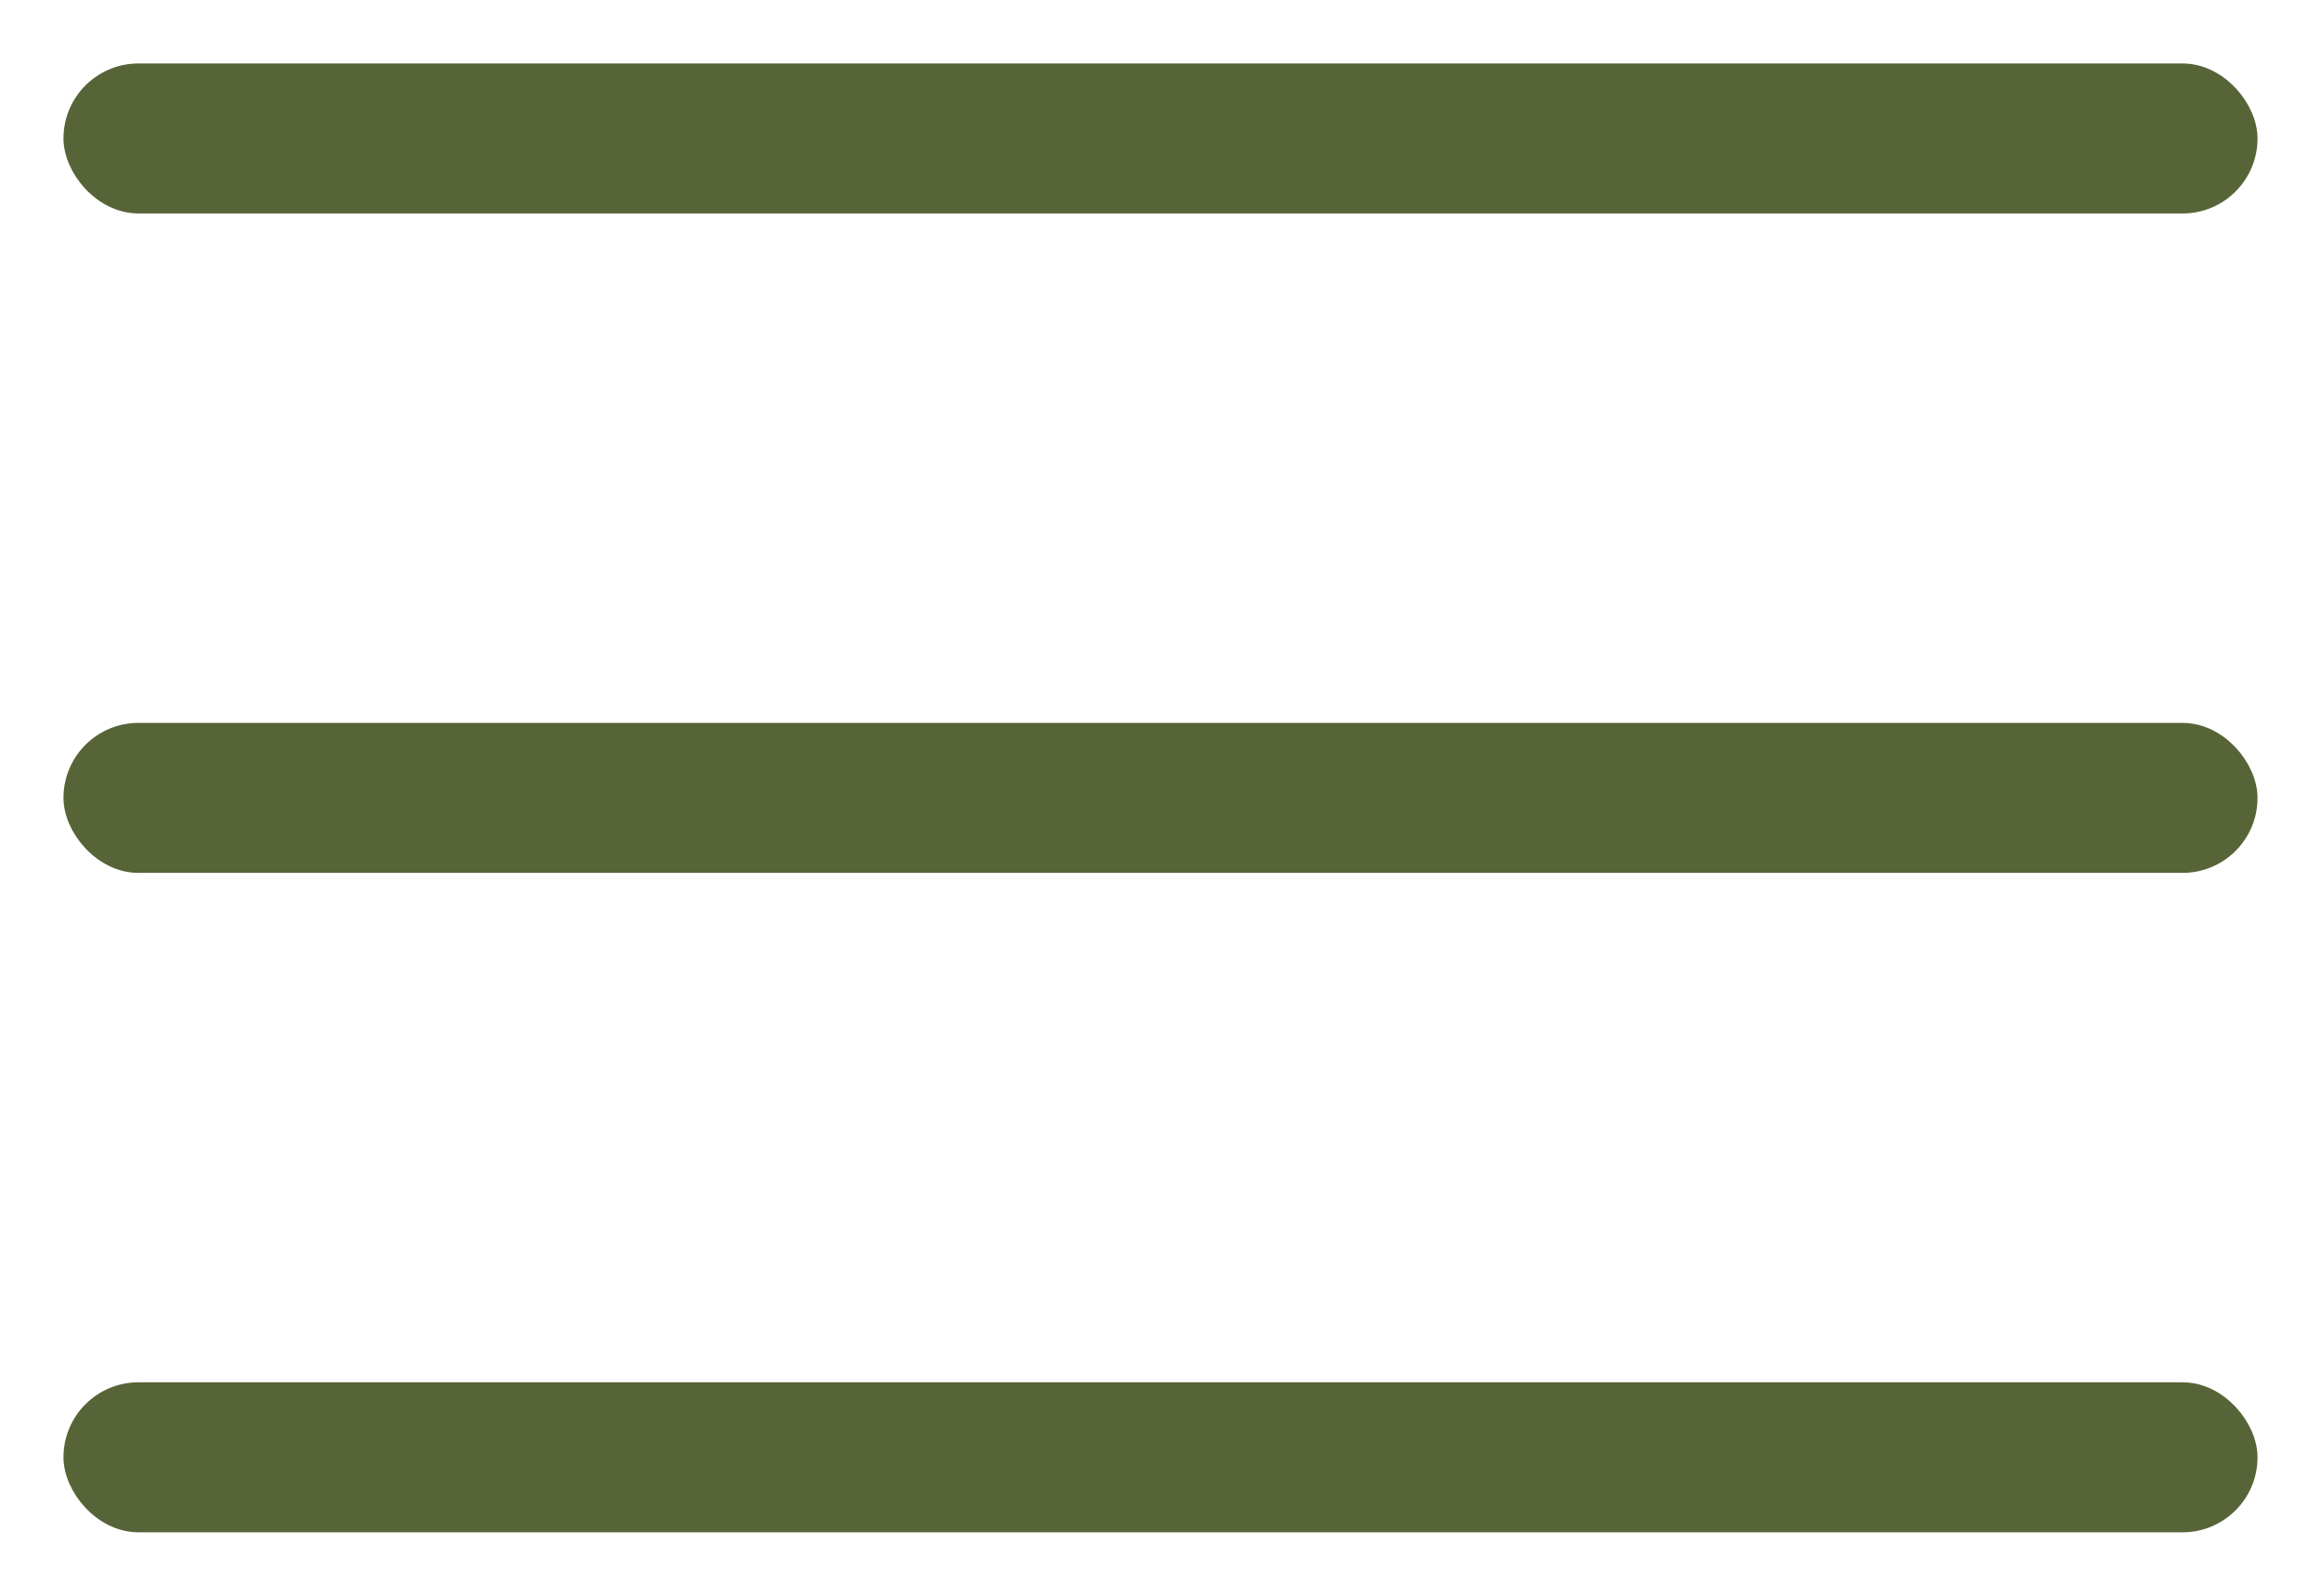
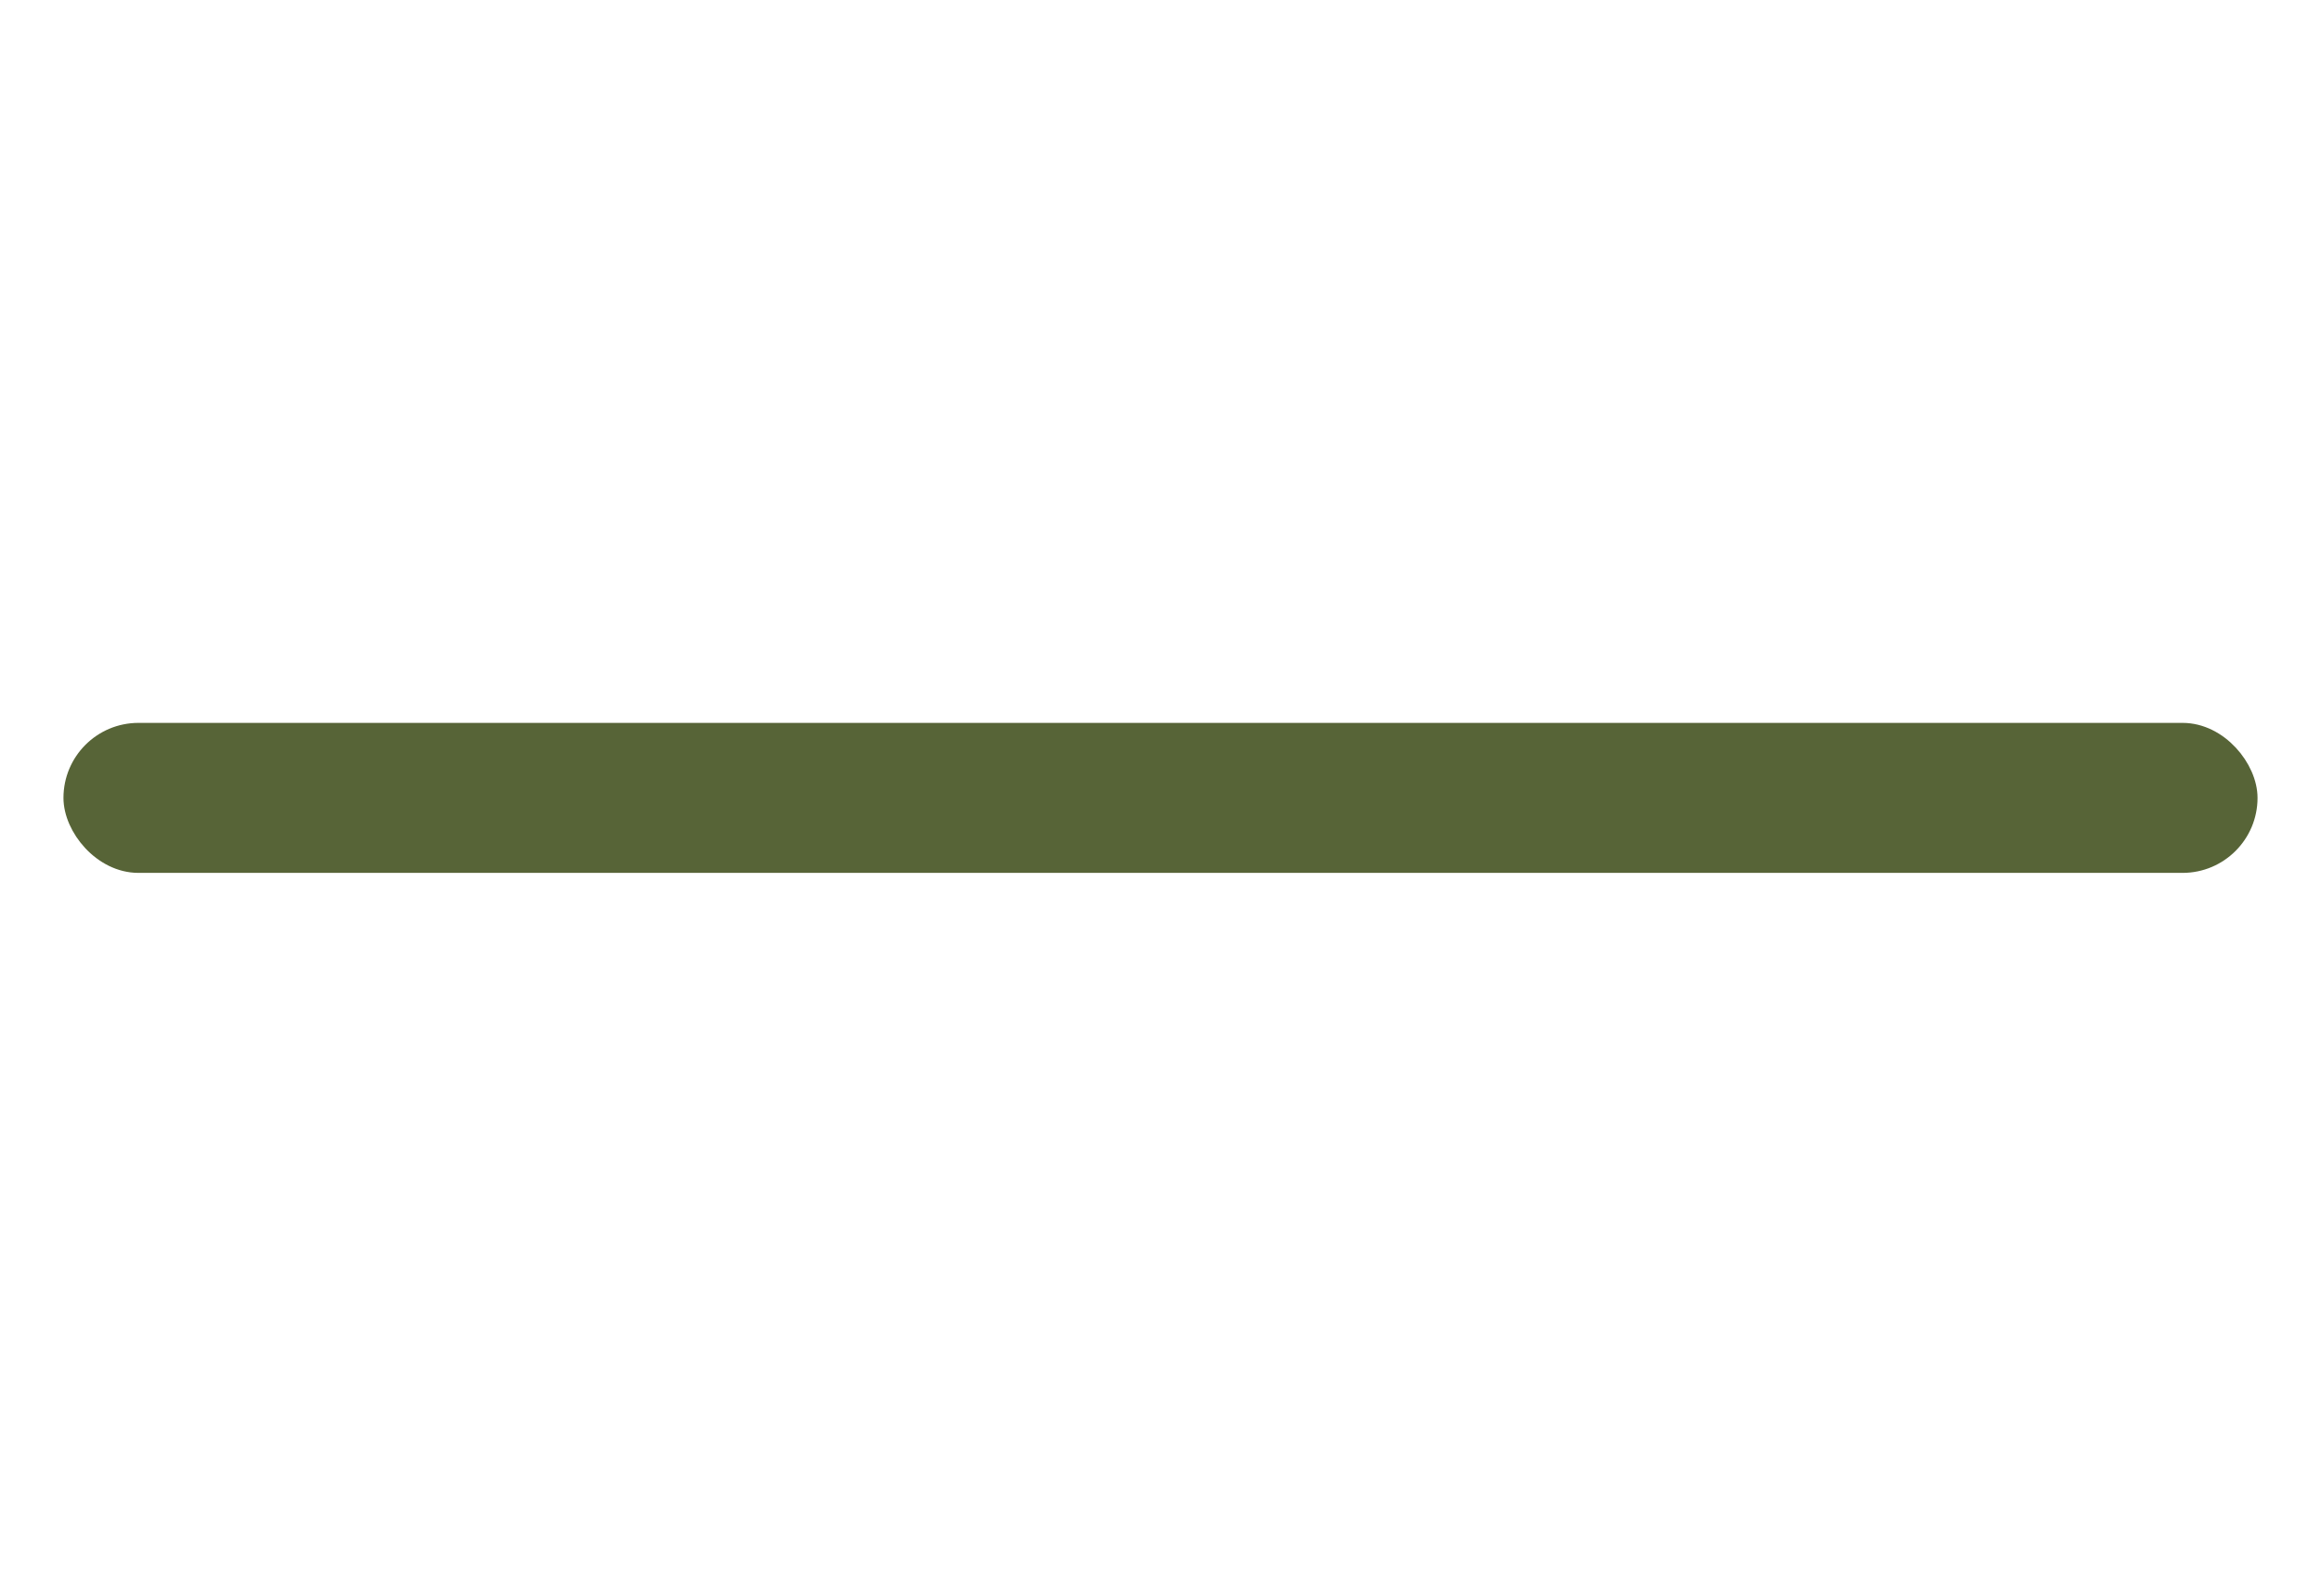
<svg xmlns="http://www.w3.org/2000/svg" width="32" height="22" viewBox="0 0 32 22" fill="none">
-   <rect x="1" y="1" width="30" height="1.818" rx="0.909" fill="#576437" stroke="#576437" stroke-width="0.25" />
  <rect x="1" y="10.091" width="30" height="1.818" rx="0.909" fill="#576437" stroke="#576437" stroke-width="0.25" />
-   <rect x="1" y="19.182" width="30" height="1.818" rx="0.909" fill="#576437" stroke="#576437" stroke-width="0.25" />
</svg>